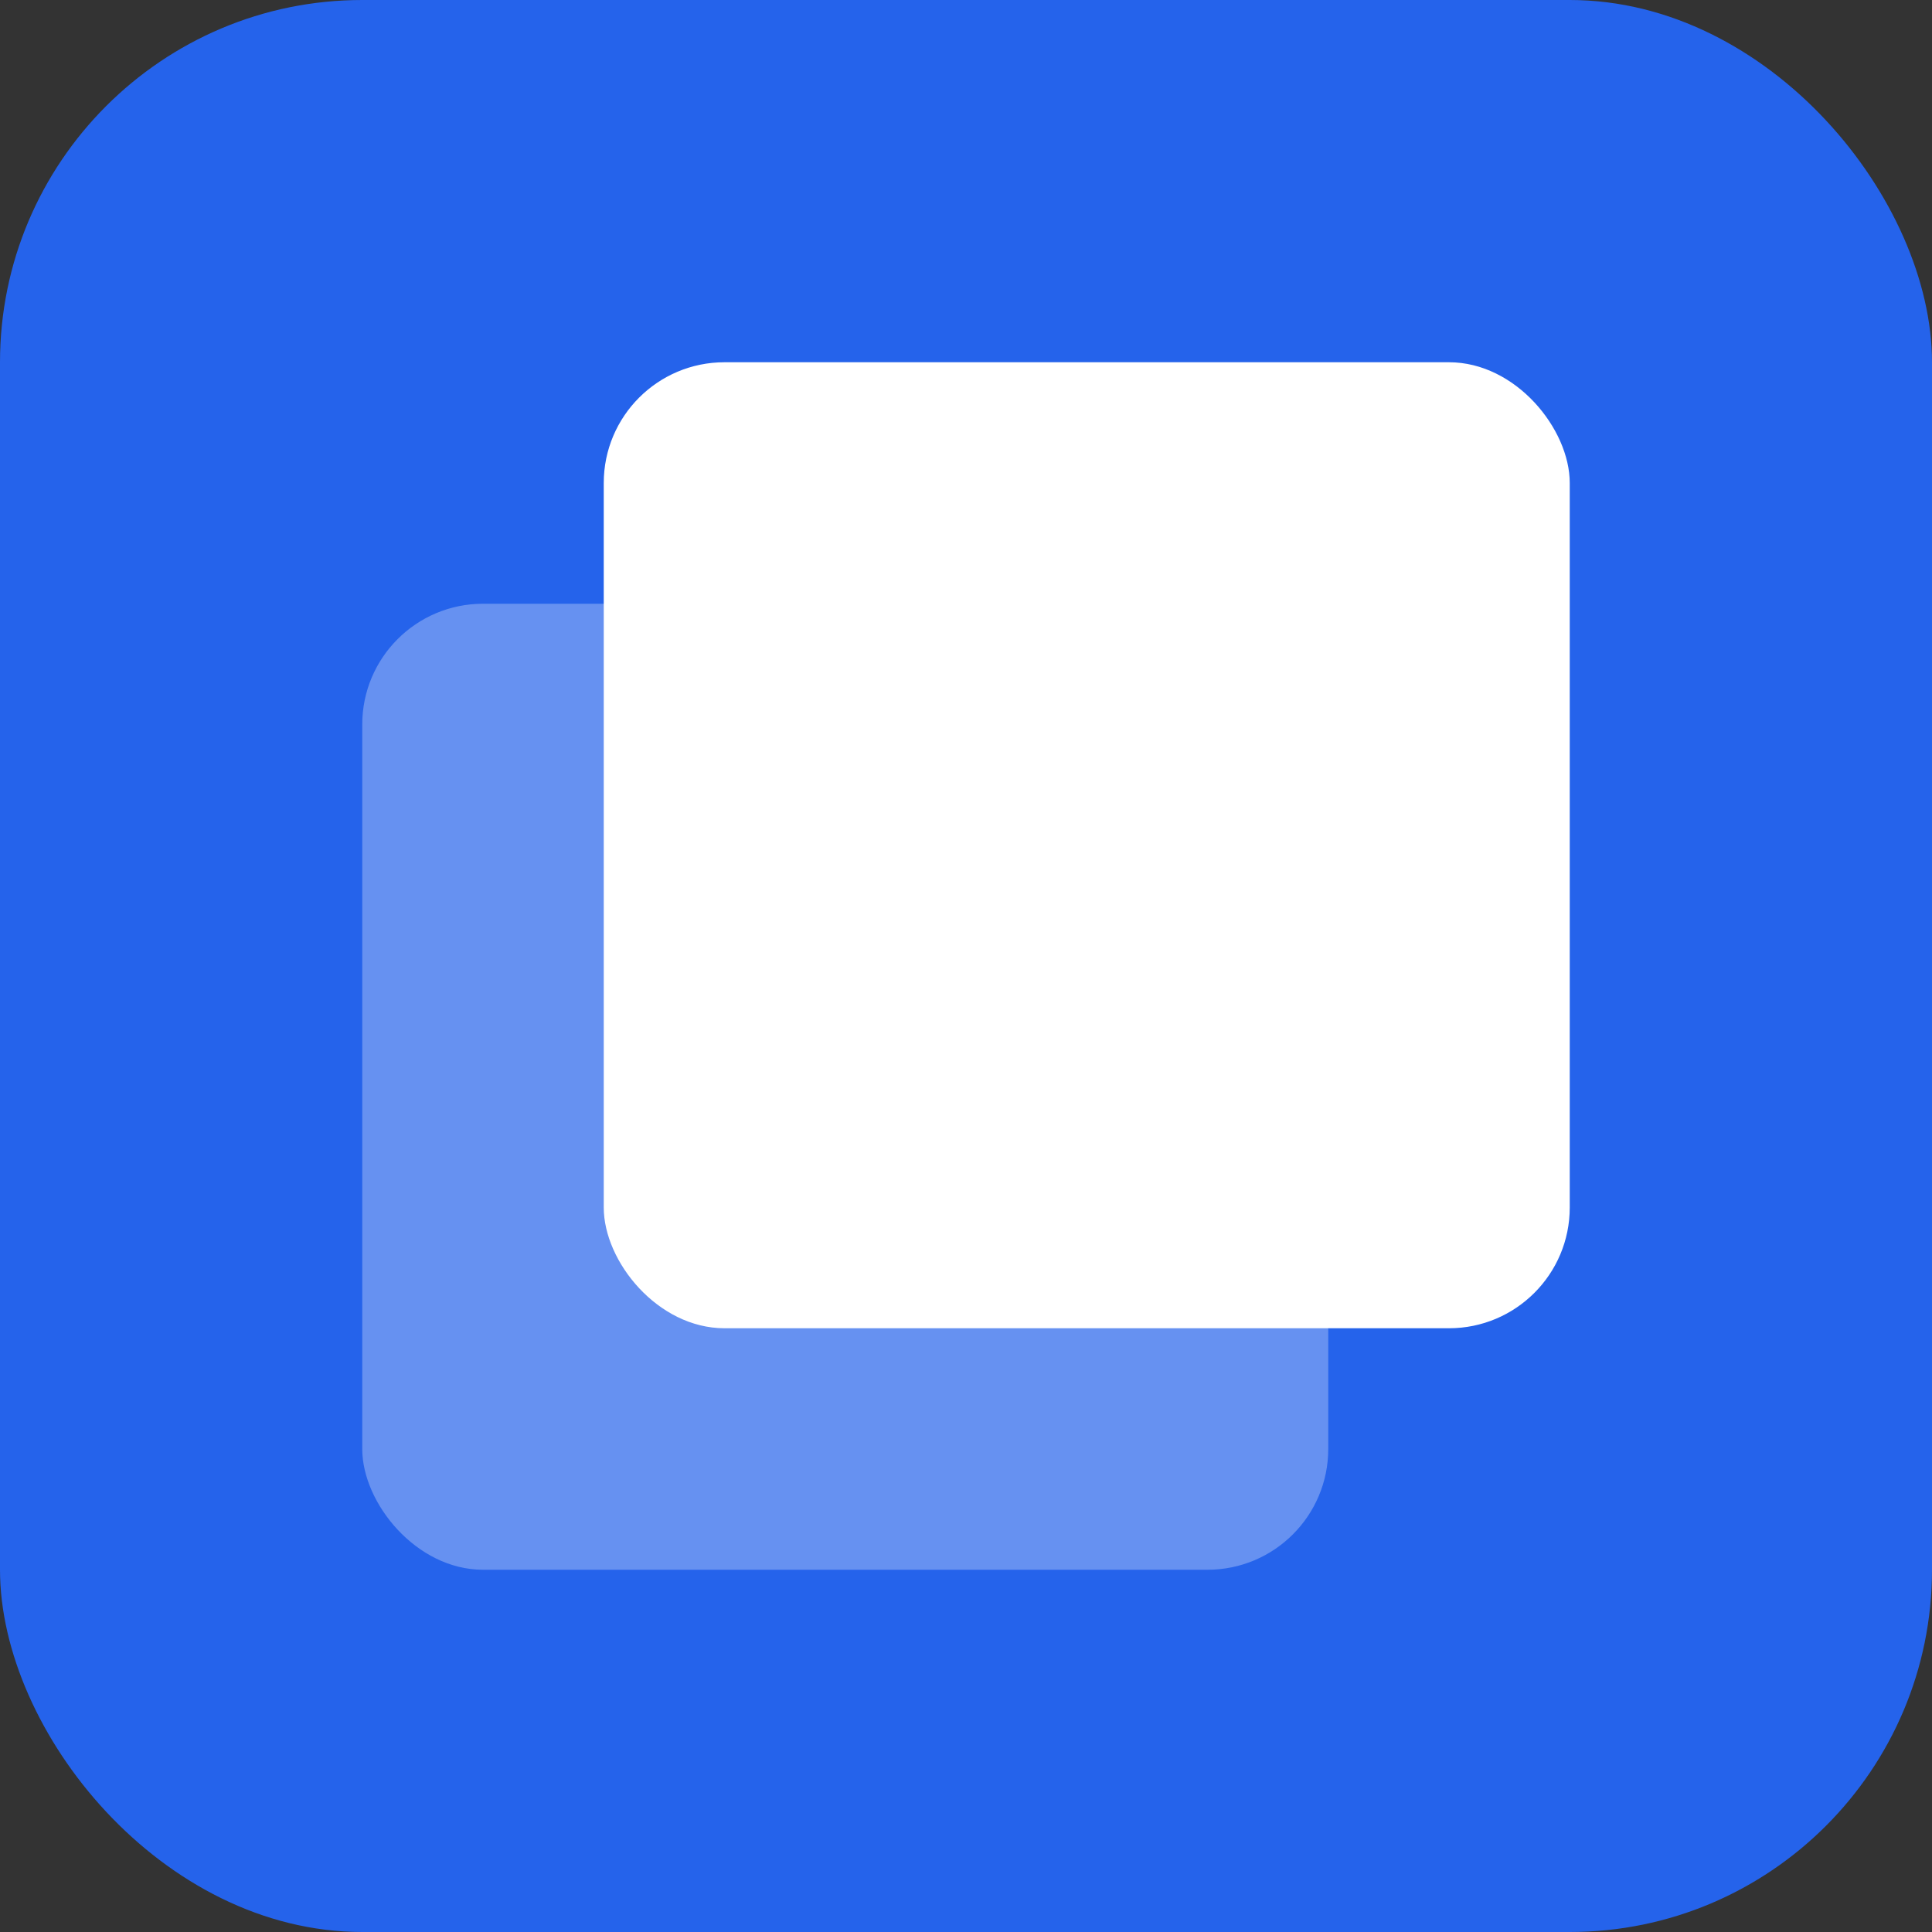
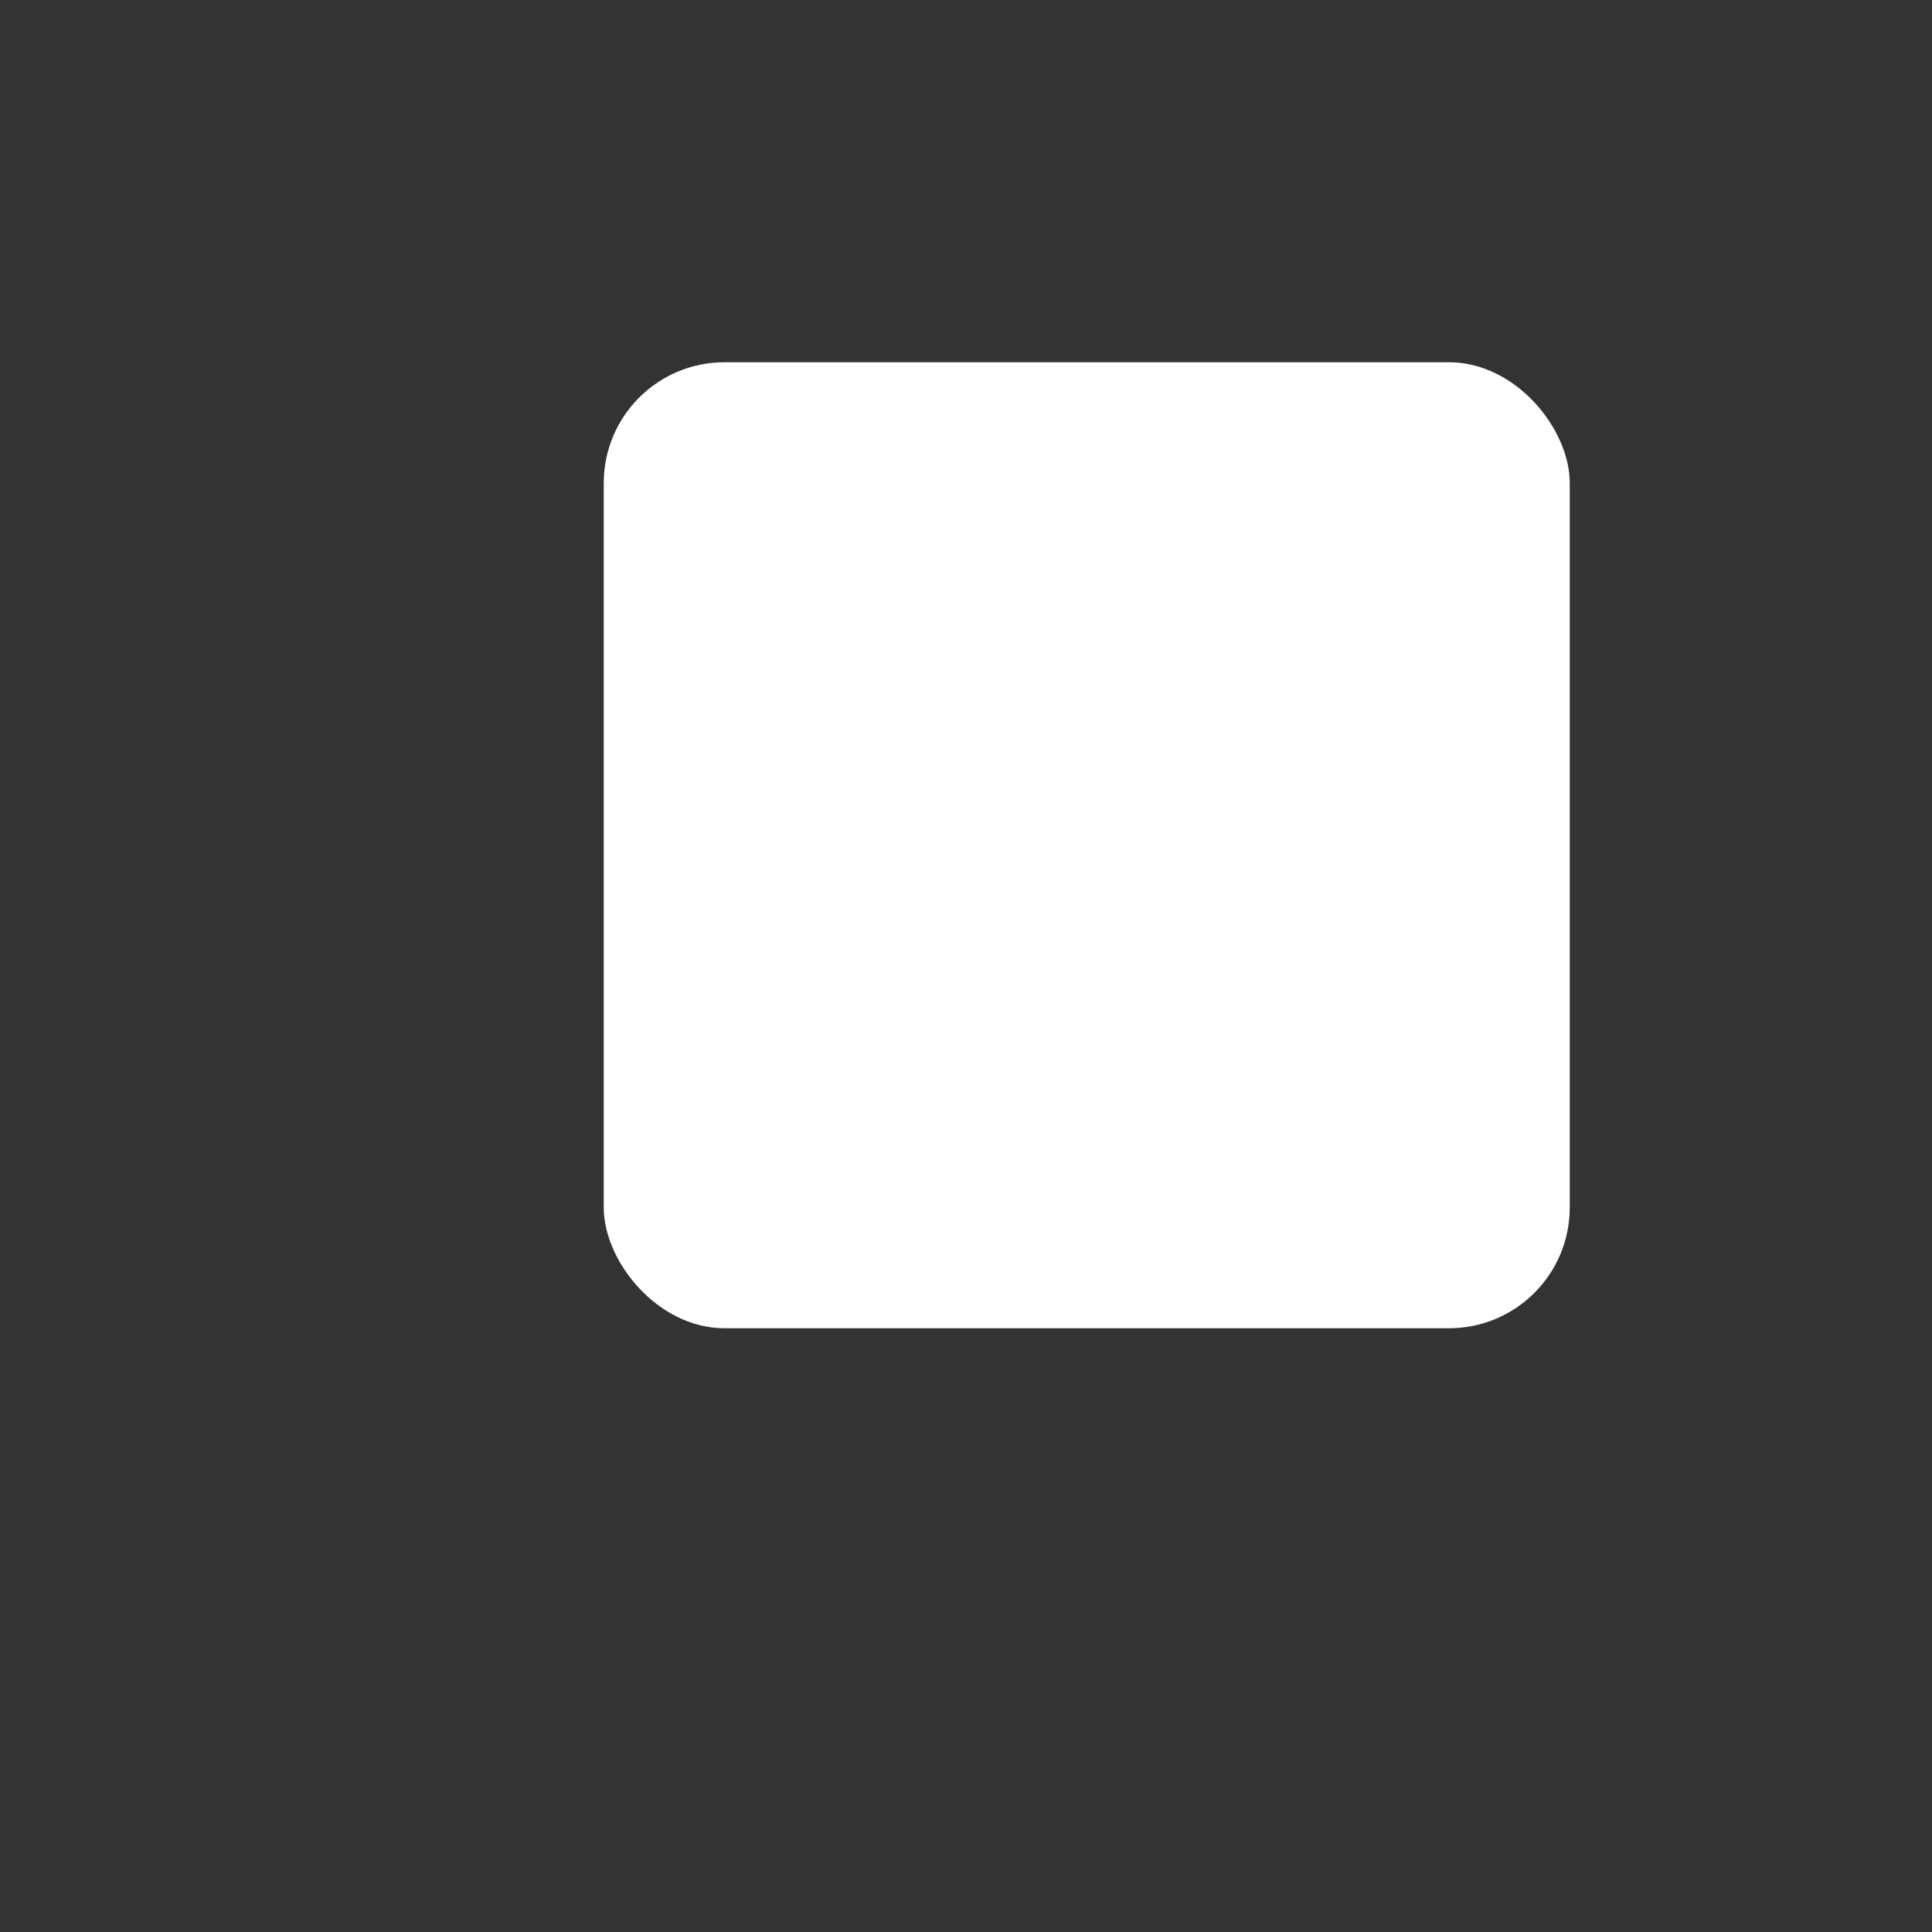
<svg xmlns="http://www.w3.org/2000/svg" width="128" height="128" viewBox="0 0 128 128" fill="none">
  <rect x="0" y="0" width="128" height="128" fill="#333333" stroke="none" />
-   <rect width="128" height="128" rx="24" fill="#2563EB" />
  <g transform="translate(24, 24)">
-     <rect x="0" y="16" width="64" height="64" rx="8" fill="white" fill-opacity="0.3" />
    <rect x="16" y="0" width="64" height="64" rx="8" fill="white" />
  </g>
</svg>